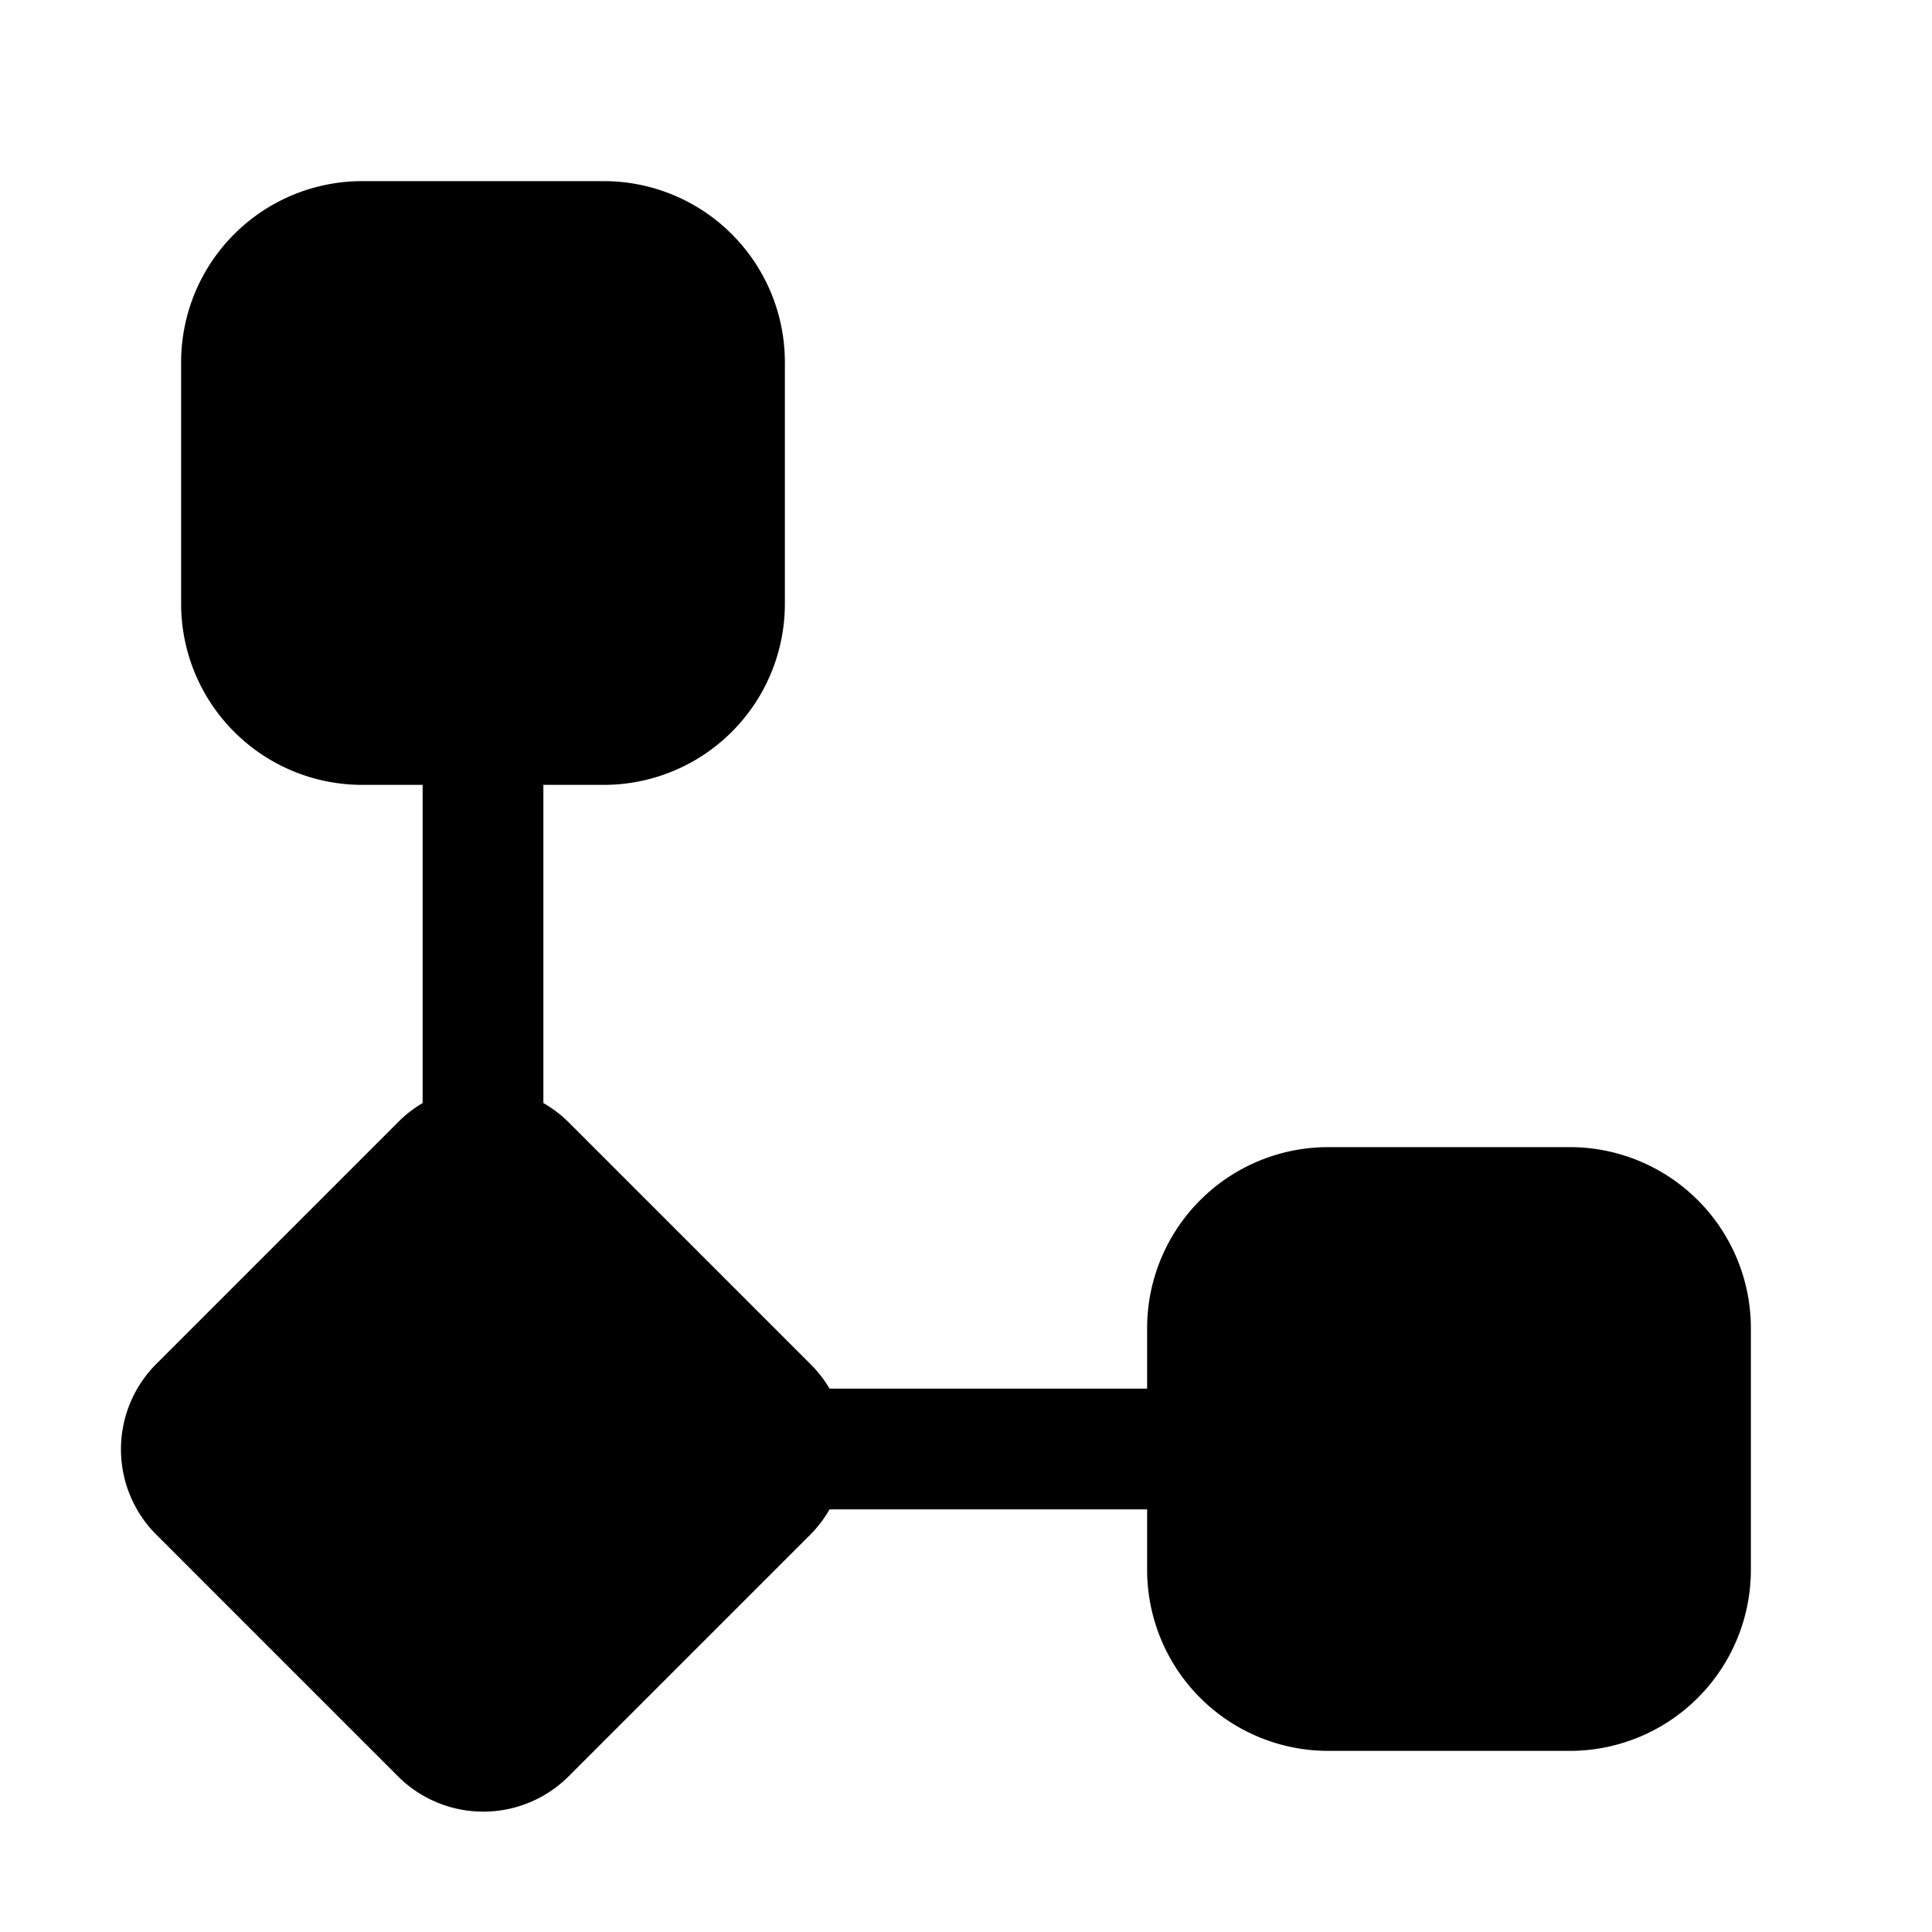
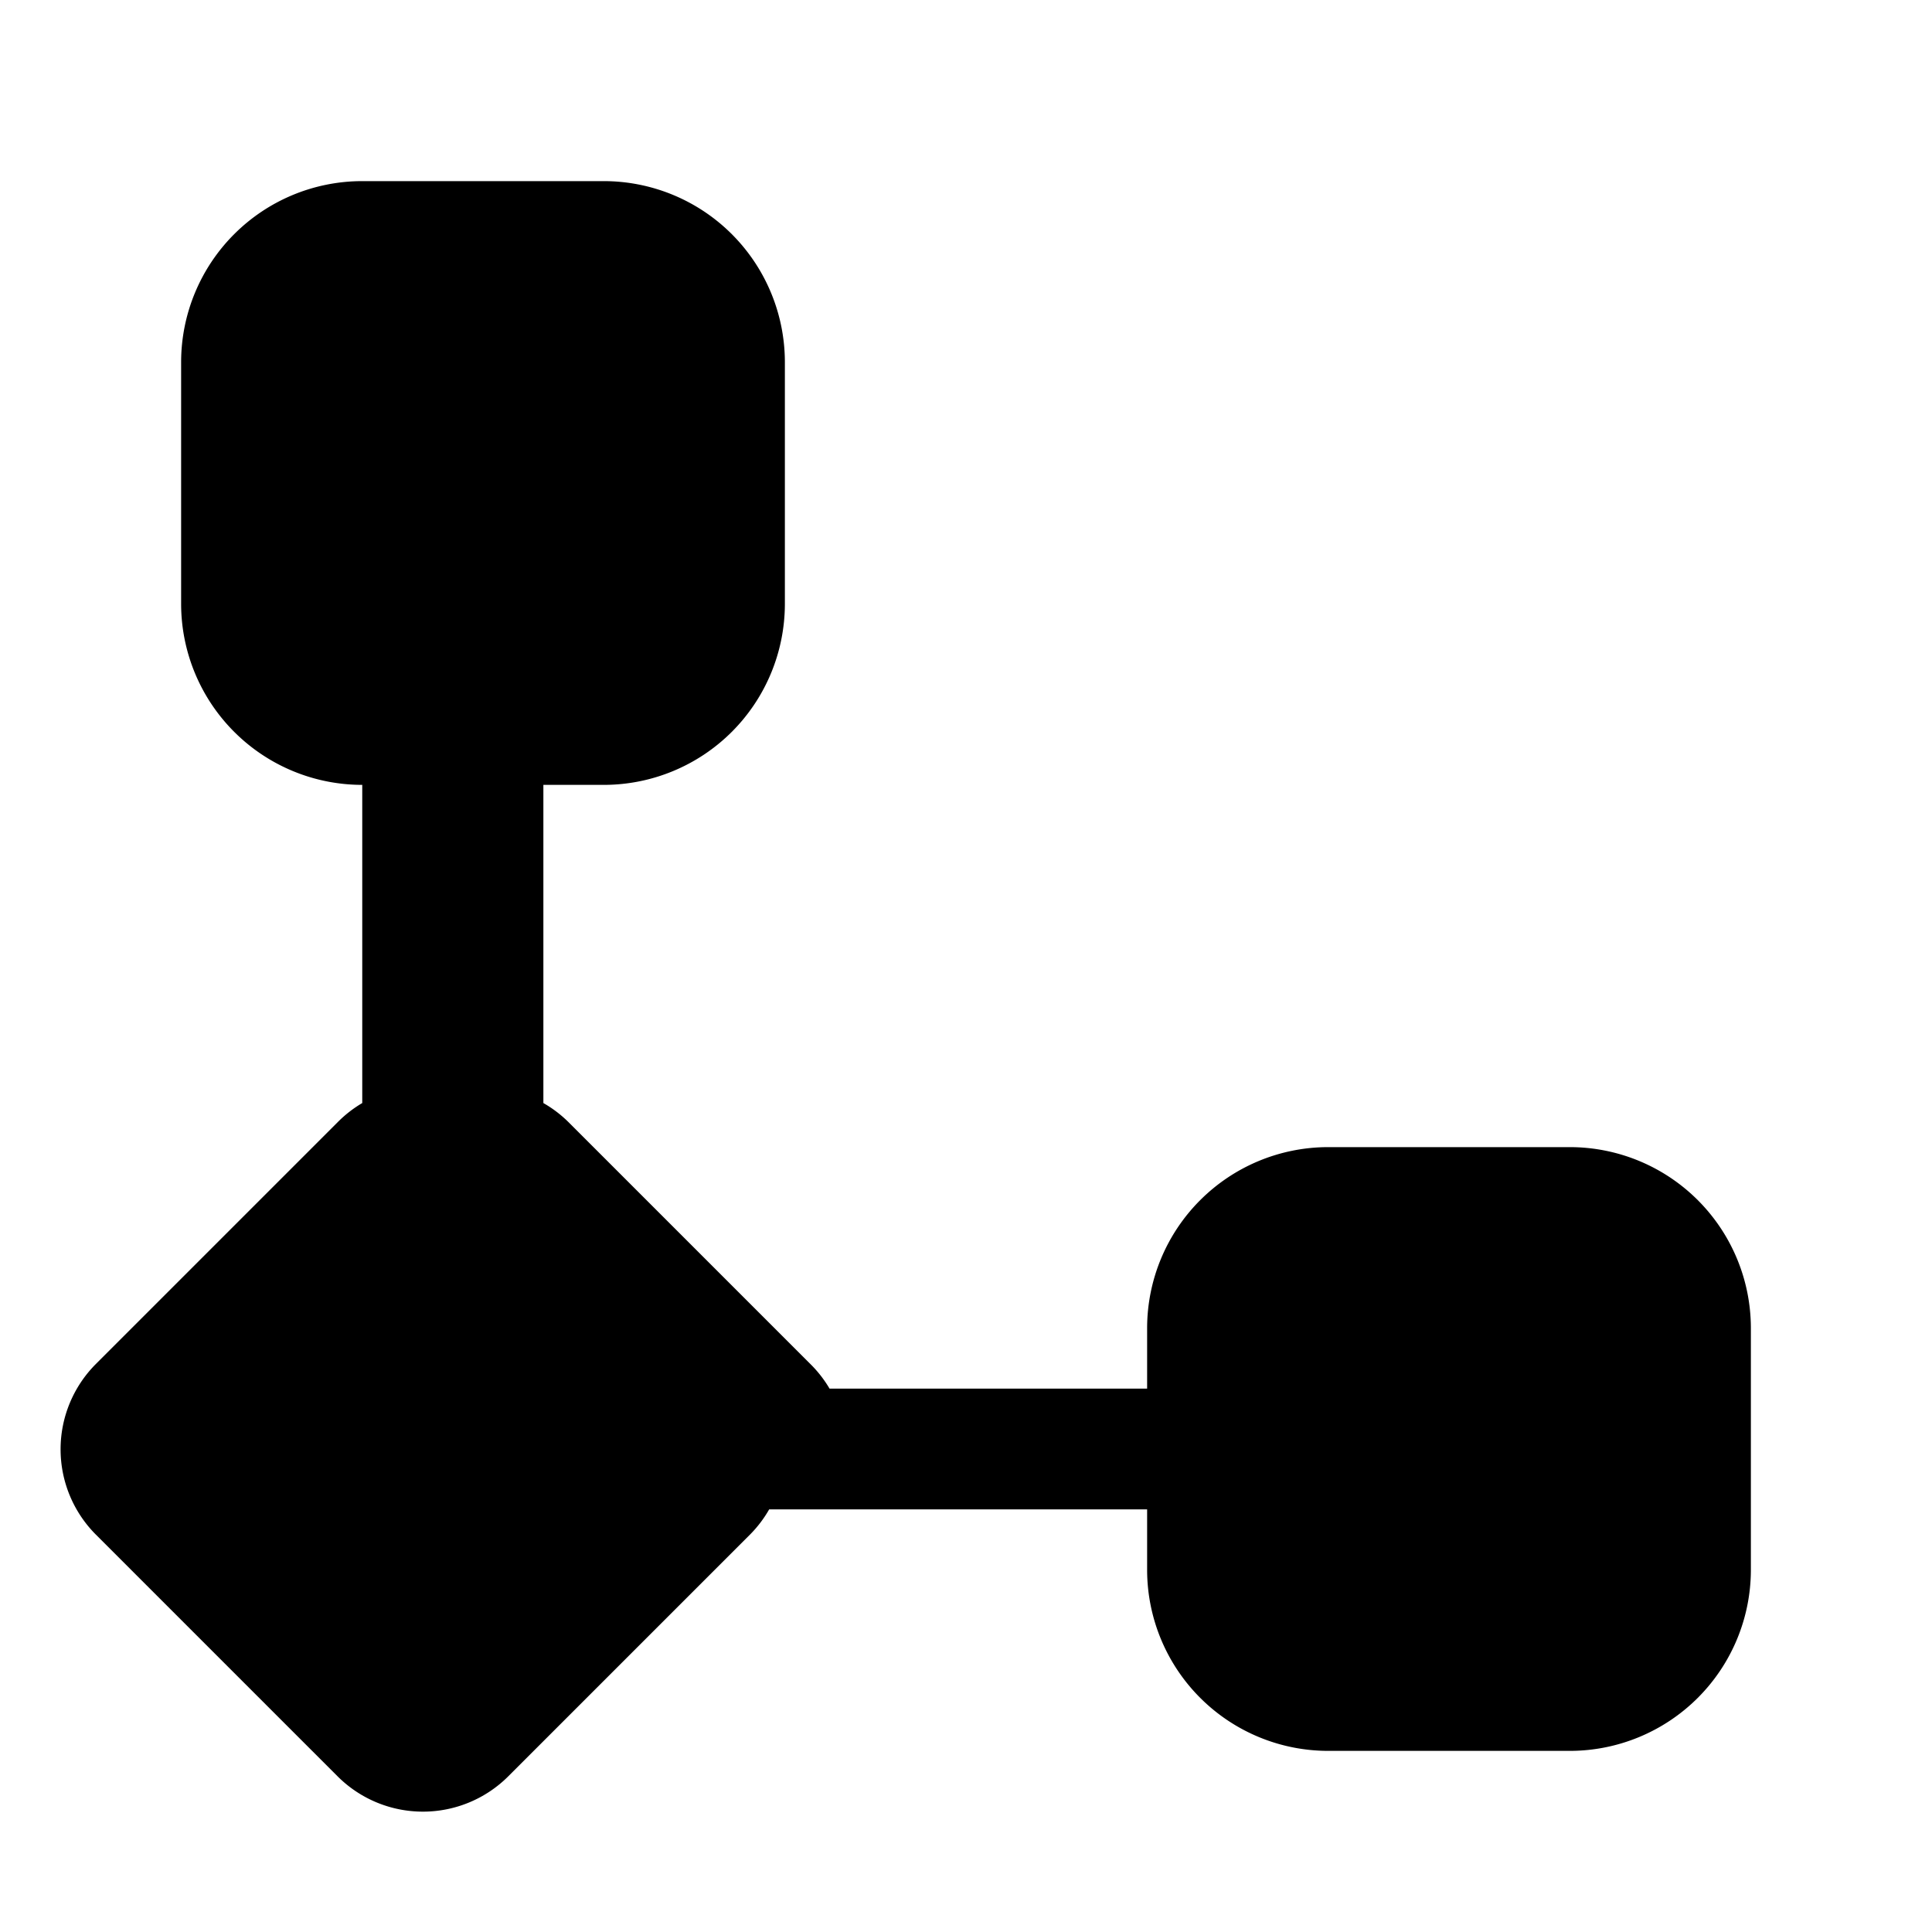
<svg xmlns="http://www.w3.org/2000/svg" width="32" height="32" viewBox="0 0 32 32">
-   <path d="M6 3a3 3 0 0 0-3 3v4a3 3 0 0 0 3 3h1v5.27a2 2 0 0 0-.41.32l-4 4a2 2 0 0 0 0 2.83l4 4a2 2 0 0 0 2.83 0l4-4a2 2 0 0 0 .32-.42H19v1a3 3 0 0 0 3 3h4a3 3 0 0 0 3-3v-4a3 3 0 0 0-3-3h-4a3 3 0 0 0-3 3v1h-5.26a2 2 0 0 0-.32-.41l-4-4a2 2 0 0 0-.42-.32V13h1a3 3 0 0 0 3-3V6a3 3 0 0 0-3-3H6Z" />
+   <path d="M6 3a3 3 0 0 0-3 3v4a3 3 0 0 0 3 3v5.27a2 2 0 0 0-.41.32l-4 4a2 2 0 0 0 0 2.83l4 4a2 2 0 0 0 2.83 0l4-4a2 2 0 0 0 .32-.42H19v1a3 3 0 0 0 3 3h4a3 3 0 0 0 3-3v-4a3 3 0 0 0-3-3h-4a3 3 0 0 0-3 3v1h-5.26a2 2 0 0 0-.32-.41l-4-4a2 2 0 0 0-.42-.32V13h1a3 3 0 0 0 3-3V6a3 3 0 0 0-3-3H6Z" />
</svg>